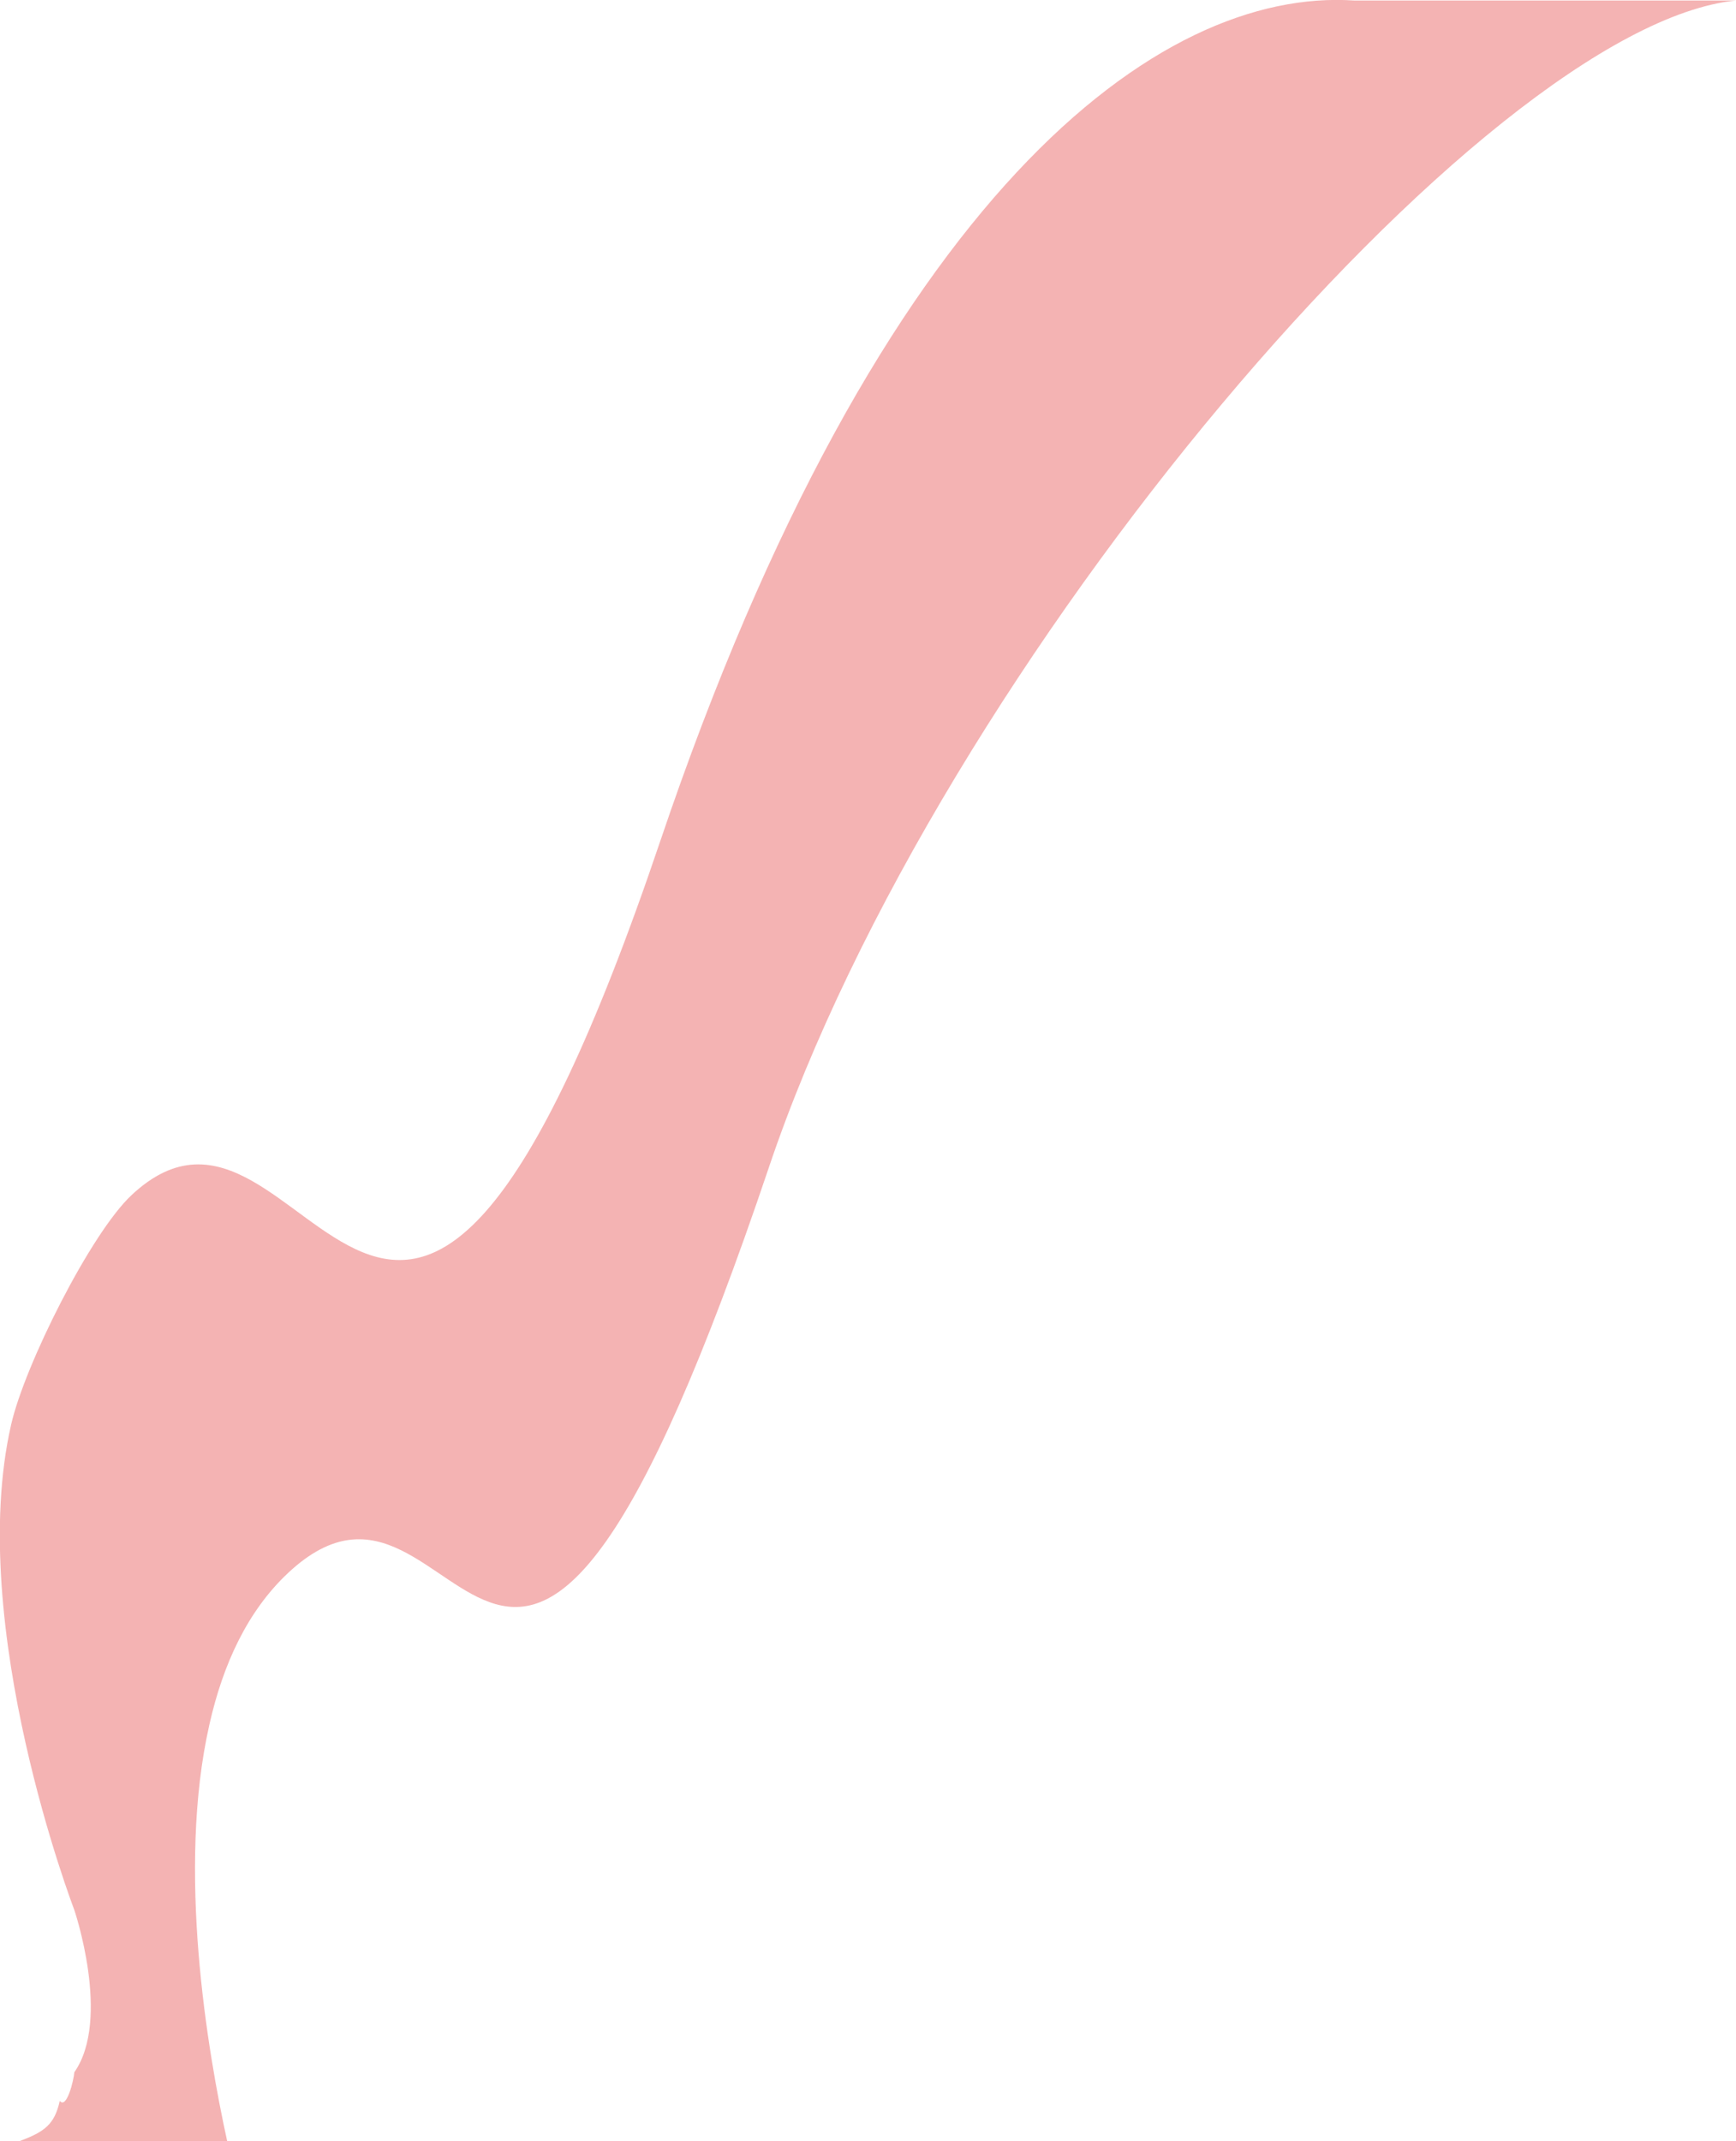
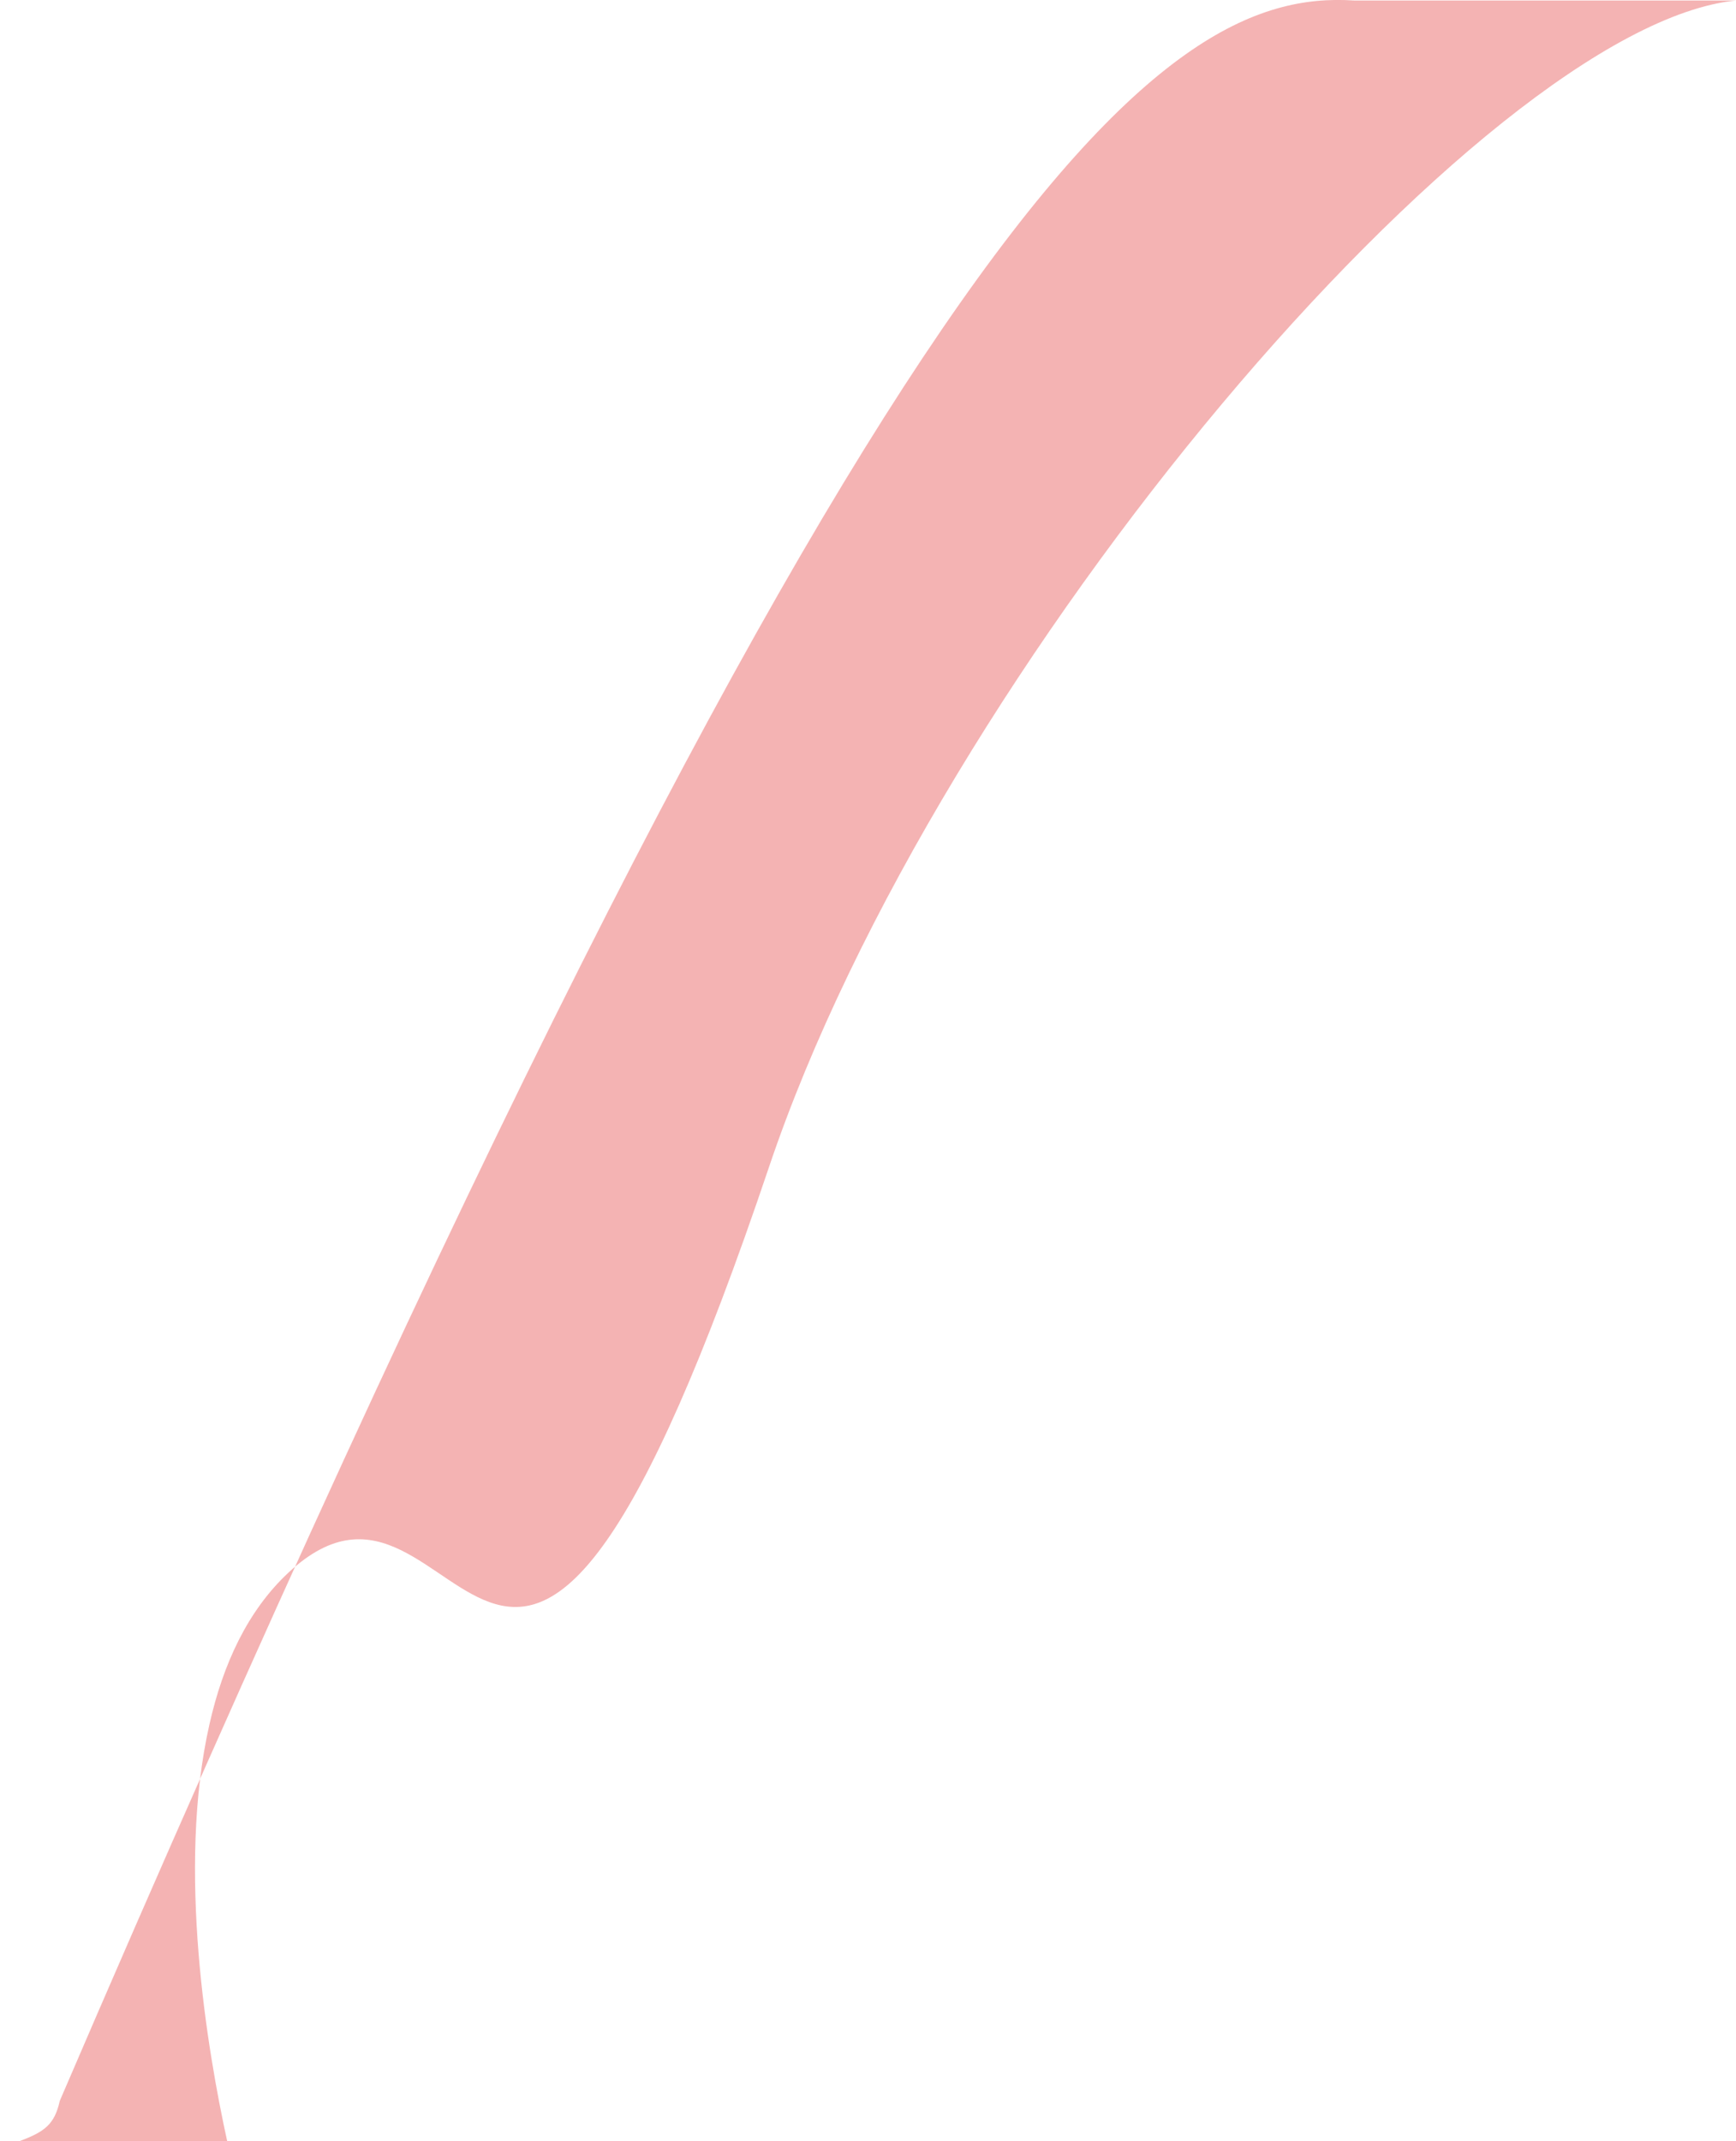
<svg xmlns="http://www.w3.org/2000/svg" id="Layer_1" data-name="Layer 1" version="1.1" viewBox="0 0 703 867">
  <defs>
    <style>
      .cls-1 {
        fill: #d80000;
        opacity: .3;
        stroke-width: 0px;
      }
    </style>
  </defs>
-   <path class="cls-1" d="M24.2,850.7c2.8,3.5,5.7-8.5,5.9-11.6,15-21.4,0-65.7,0-65.7,0,0-44.2-115.1-25.6-196.5,5.5-24.2,32.3-77.6,48.8-93,72-67.4,105.9,176.9,214.1-143.4C356.3,77.7,469.5-5,548.3.2h154.7c-101.9,10.2-322.8,268.1-391.6,472.4-108,320.3-122.4,96.8-194.6,164.2-16.5,15.4-26.5,37-32,61.5-13.3,58.6-.8,132.2,7.2,168.7H7.9c10.2-3.8,14.2-6.8,16.3-16.3Z" />
+   <path class="cls-1" d="M24.2,850.7C356.3,77.7,469.5-5,548.3.2h154.7c-101.9,10.2-322.8,268.1-391.6,472.4-108,320.3-122.4,96.8-194.6,164.2-16.5,15.4-26.5,37-32,61.5-13.3,58.6-.8,132.2,7.2,168.7H7.9c10.2-3.8,14.2-6.8,16.3-16.3Z" />
</svg>